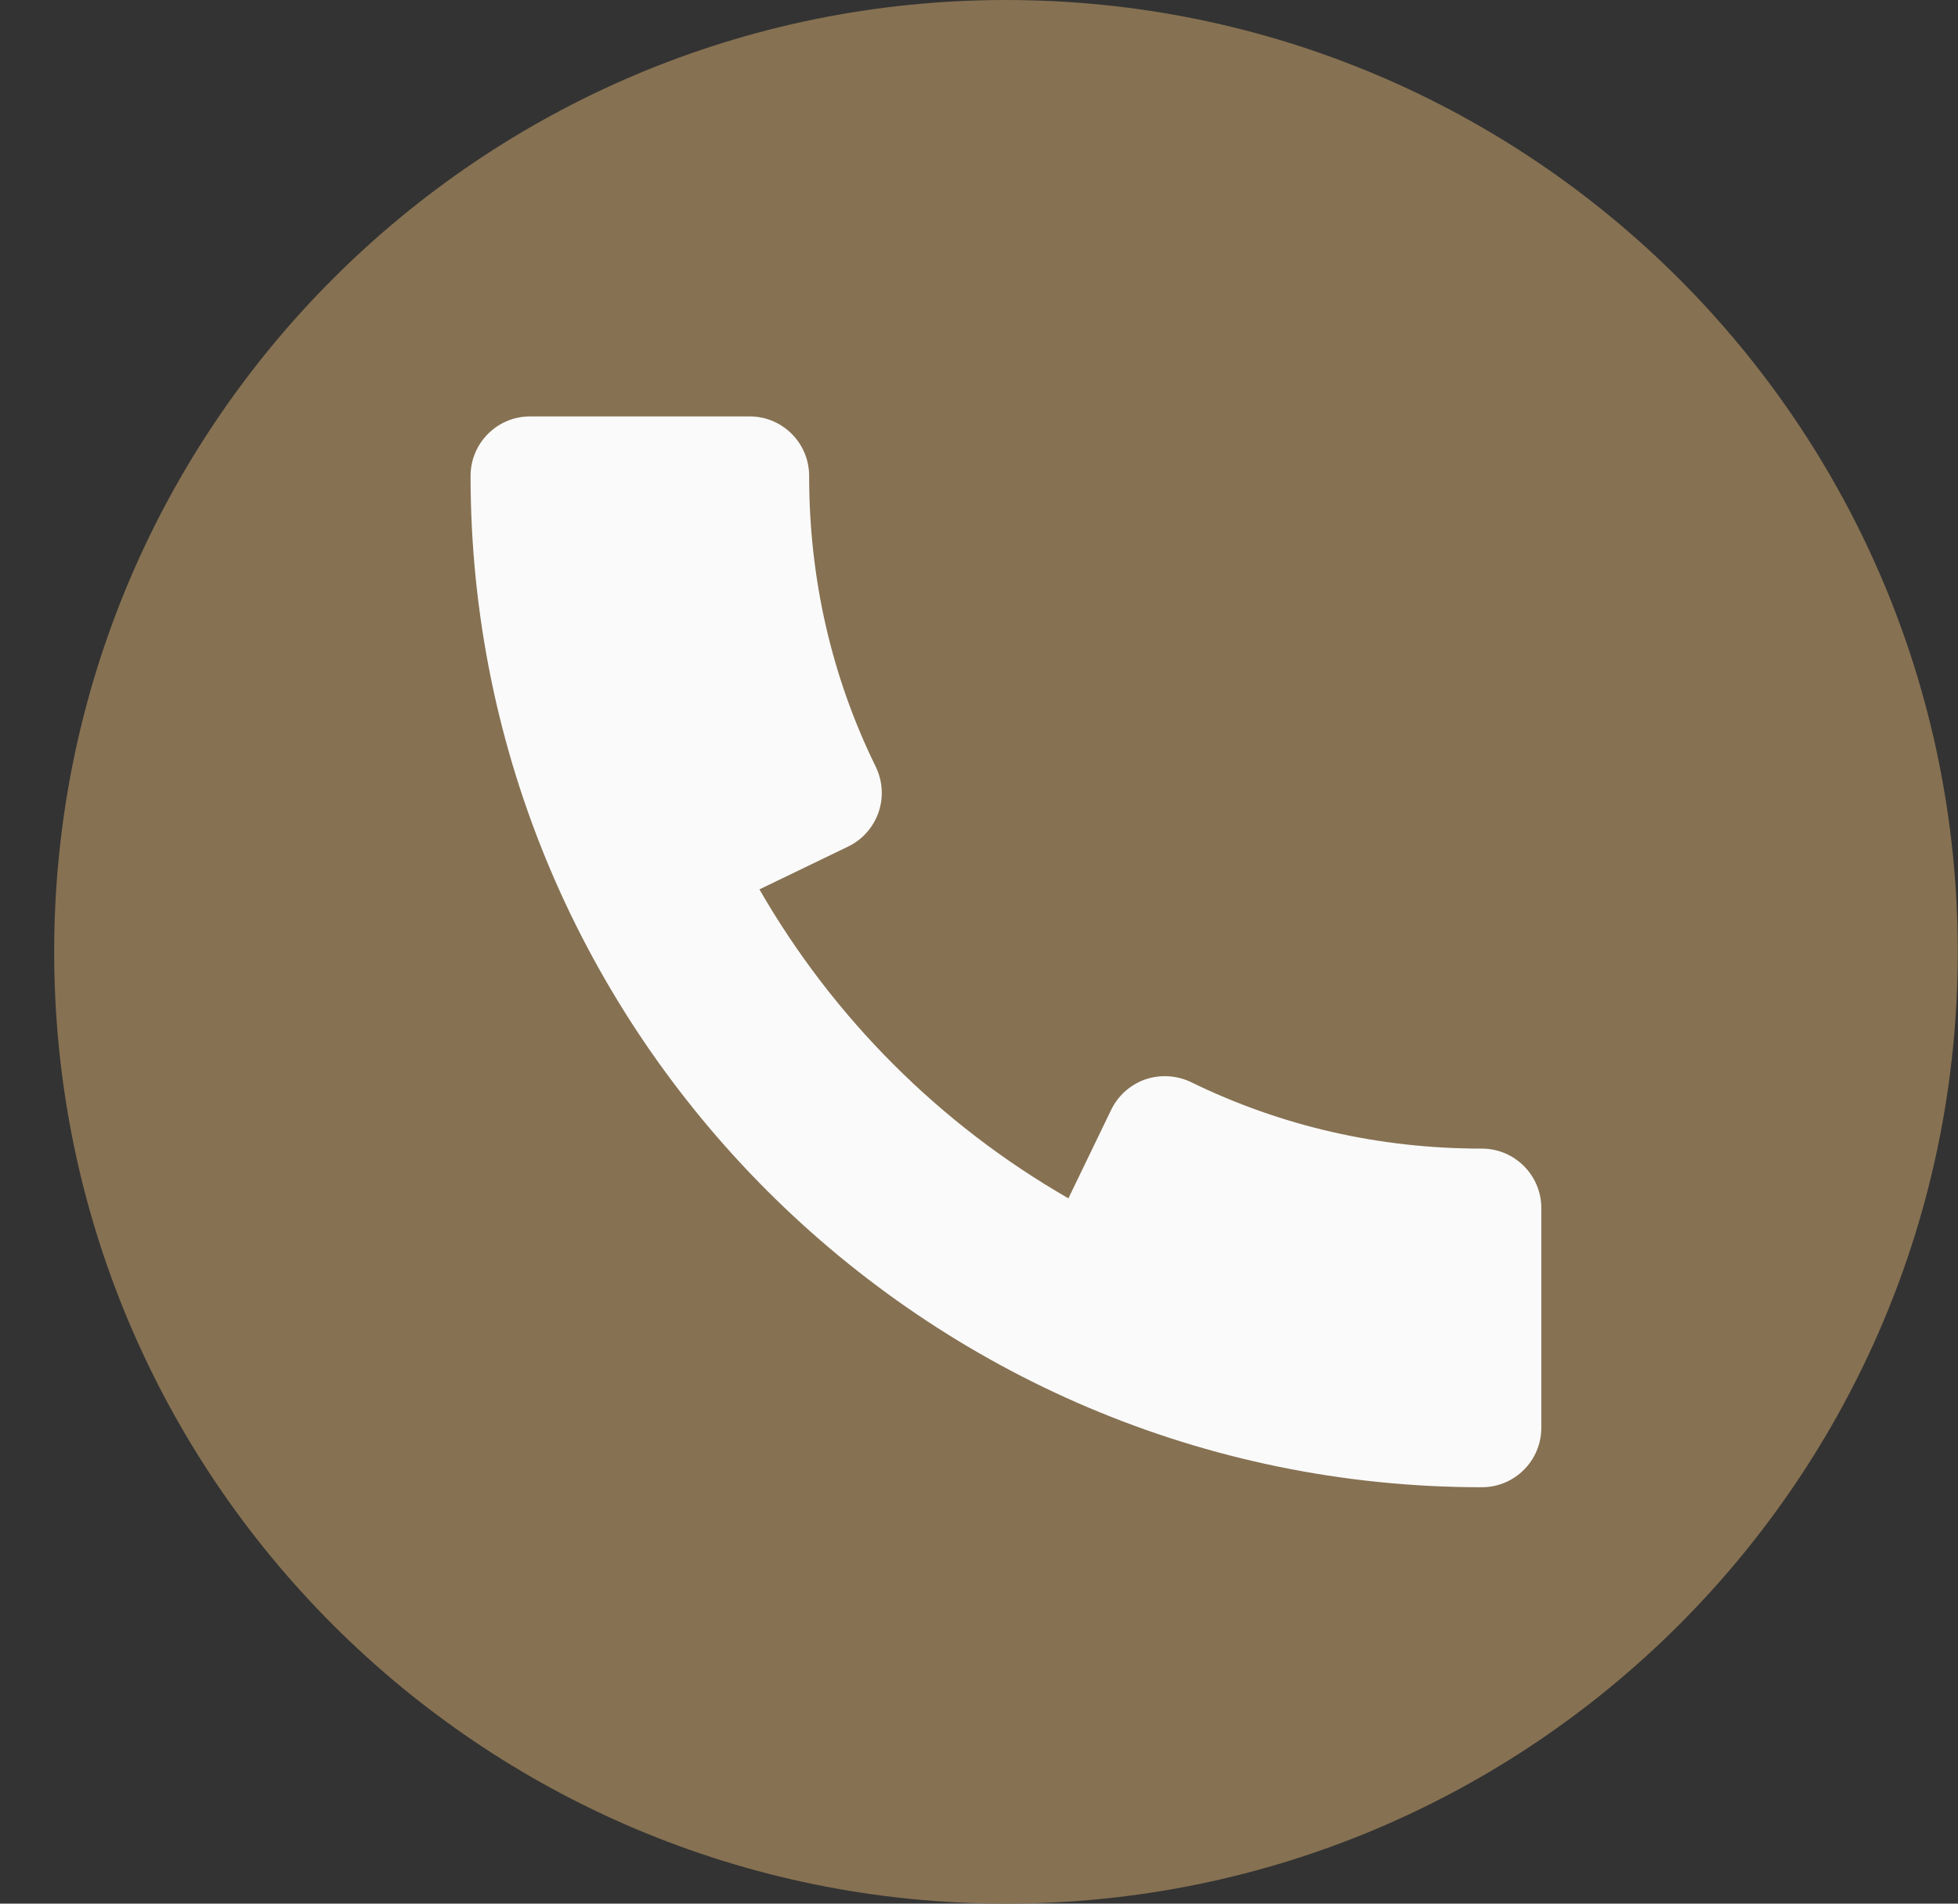
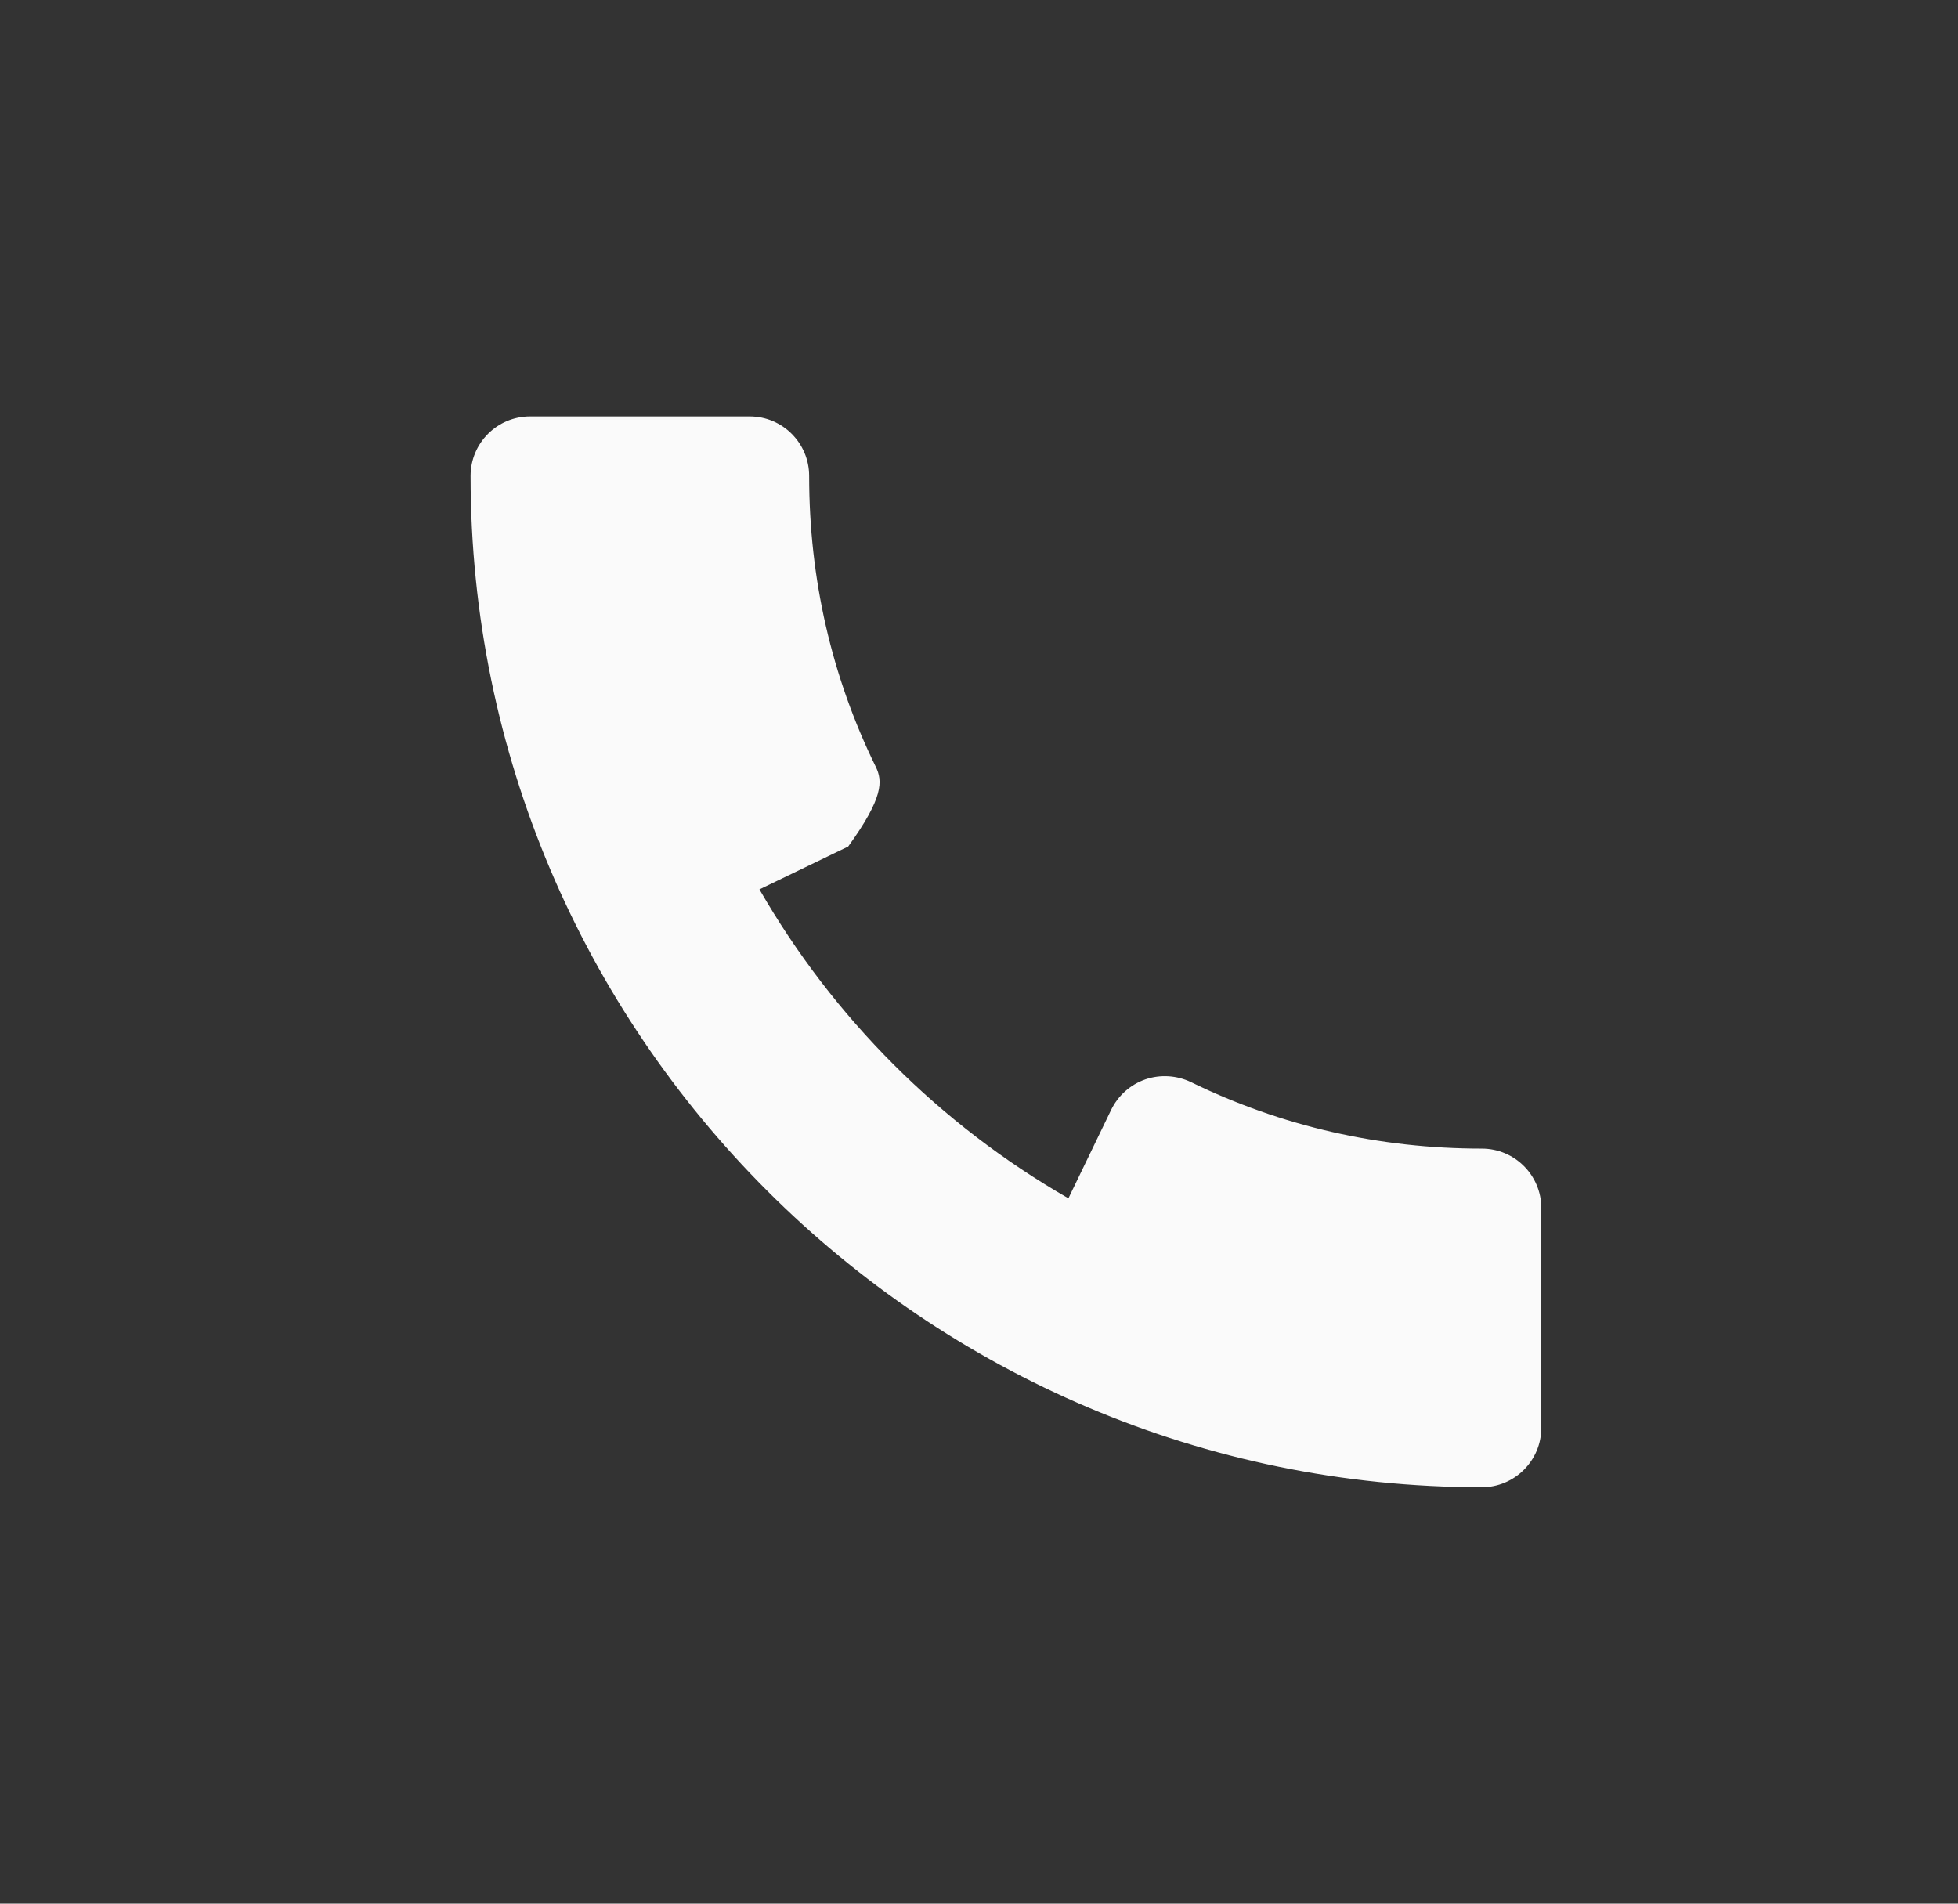
<svg xmlns="http://www.w3.org/2000/svg" width="36" height="35" viewBox="0 0 36 35" fill="none">
  <rect x="0" y="0" width="36" height="35" fill="#333333" stroke="none" />
-   <path d="M18.496 35C28.161 35 35.996 27.165 35.996 17.5C35.996 7.835 28.161 0 18.496 0C8.831 0 0.996 7.835 0.996 17.5C0.996 27.165 8.831 35 18.496 35Z" fill="#867152" />
-   <path d="M27.246 21.118C25.358 21.118 23.558 20.707 21.897 19.895C21.637 19.771 21.335 19.751 21.059 19.845C20.784 19.941 20.558 20.142 20.431 20.403L19.644 22.032C17.282 20.676 15.322 18.714 13.963 16.352L15.595 15.564C15.857 15.437 16.056 15.212 16.153 14.936C16.247 14.661 16.229 14.359 16.102 14.098C15.289 12.44 14.877 10.64 14.877 8.75C14.877 8.146 14.387 7.656 13.784 7.656H9.746C9.142 7.656 8.652 8.146 8.652 8.75C8.652 19.003 16.993 27.344 27.246 27.344C27.849 27.344 28.339 26.854 28.339 26.25V22.212C28.339 21.608 27.849 21.118 27.246 21.118Z" fill="#FAFAFA" />
+   <path d="M27.246 21.118C25.358 21.118 23.558 20.707 21.897 19.895C21.637 19.771 21.335 19.751 21.059 19.845C20.784 19.941 20.558 20.142 20.431 20.403L19.644 22.032C17.282 20.676 15.322 18.714 13.963 16.352L15.595 15.564C16.247 14.661 16.229 14.359 16.102 14.098C15.289 12.44 14.877 10.64 14.877 8.75C14.877 8.146 14.387 7.656 13.784 7.656H9.746C9.142 7.656 8.652 8.146 8.652 8.75C8.652 19.003 16.993 27.344 27.246 27.344C27.849 27.344 28.339 26.854 28.339 26.25V22.212C28.339 21.608 27.849 21.118 27.246 21.118Z" fill="#FAFAFA" />
</svg>